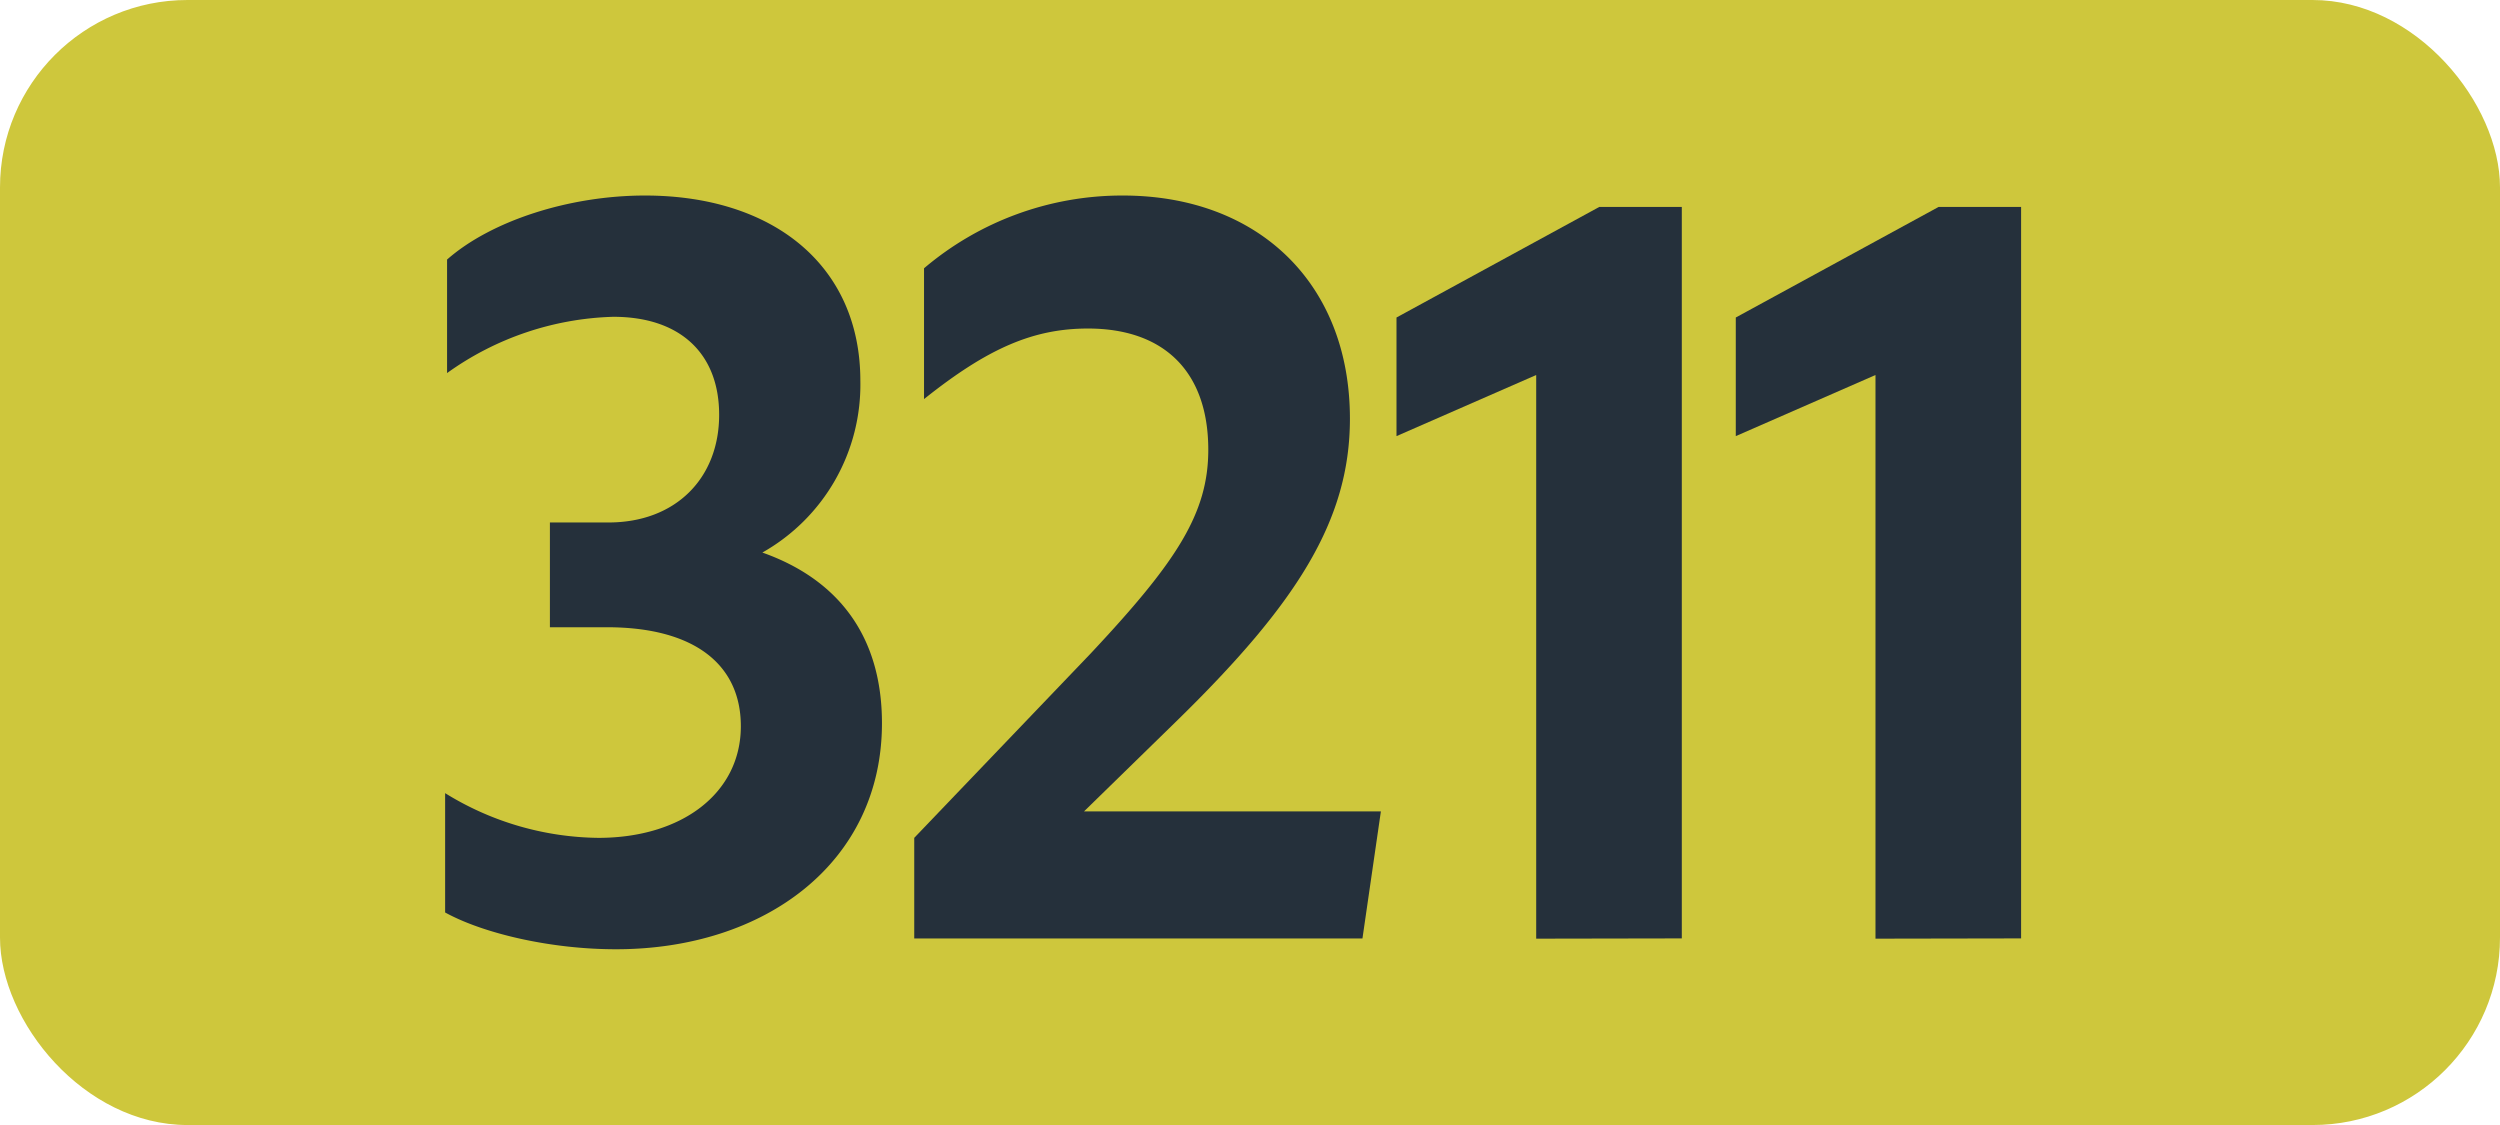
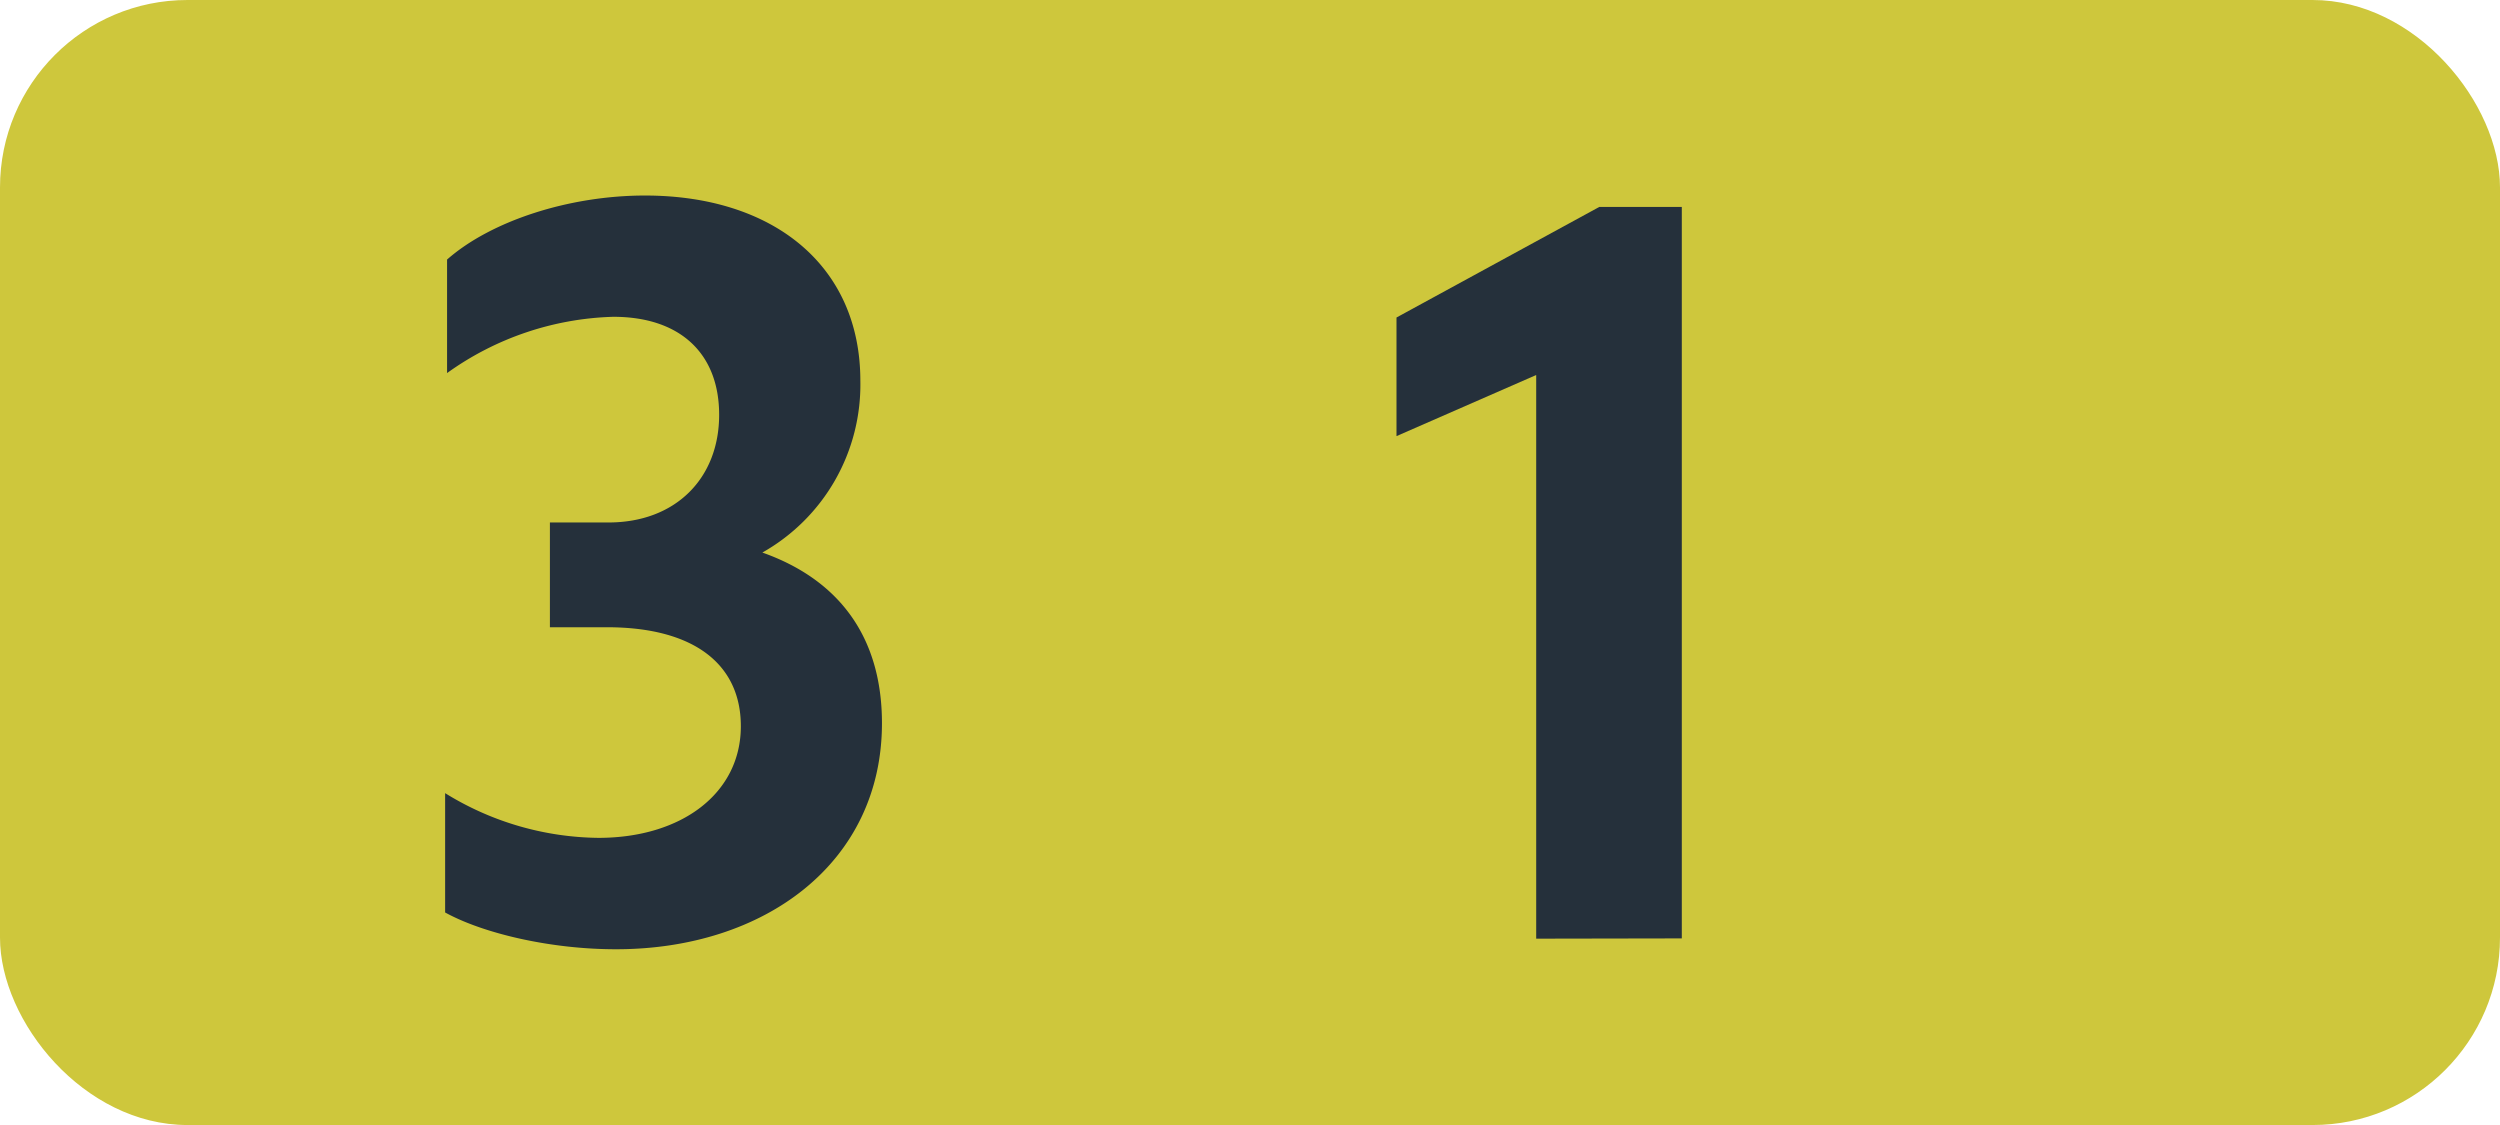
<svg xmlns="http://www.w3.org/2000/svg" id="Calque_1" data-name="Calque 1" viewBox="0 0 283.46 127.56">
  <defs>
    <style>.cls-1{fill:#cec73c;}.cls-2{fill:#25303b;}.cls-3{fill:none;stroke:#1d1d1b;stroke-miterlimit:10;stroke-width:0.1px;stroke-dasharray:1.2;}</style>
  </defs>
  <rect class="cls-1" width="283.46" height="127.56" rx="21.26" />
  <path class="cls-2" d="M50.47,103.46V89.93A33.63,33.63,0,0,0,67.85,95C77.31,95,84,89.93,84,82.34c0-7-5.28-11.22-15.18-11.22H62.35V59.24H69c7.59,0,12.54-5,12.54-12.21,0-6.93-4.4-11.11-12-11.11A33.9,33.9,0,0,0,50.69,42.3V29.43c5-4.4,13.86-7.26,22.44-7.26,14.52,0,24.42,7.92,24.42,21A21.85,21.85,0,0,1,86.44,62.65C95.13,65.73,100,72.22,100,82c0,15.84-13.31,25.63-30.14,25.63C62.57,107.64,54.87,105.88,50.47,103.46Z" />
-   <path class="cls-2" d="M103.66,95l20-20.9C133.36,63.75,137,58.25,137,51c0-8.91-5.06-13.75-13.64-13.75-6.16,0-11.33,2.2-18.59,8V30.42a34.7,34.7,0,0,1,22.55-8.25c15.29,0,25.74,9.9,25.74,25.3,0,11.55-6.05,21-19.69,34.32L122.91,92h33.66l-2.09,14.41H103.66Z" />
  <path class="cls-2" d="M174.18,106.43V42.52l-15.84,6.93V36l23-12.54h9.35v82.94Z" />
-   <path class="cls-2" d="M212.65,106.43V42.52l-15.84,6.93V36l23-12.54h9.35v82.94Z" />
  <path class="cls-3" d="M51.1,36.85" />
-   <path class="cls-3" d="M51.1,0" />
-   <path class="cls-3" d="M51.1,36.85" />
-   <path class="cls-3" d="M51.1,0" />
</svg>